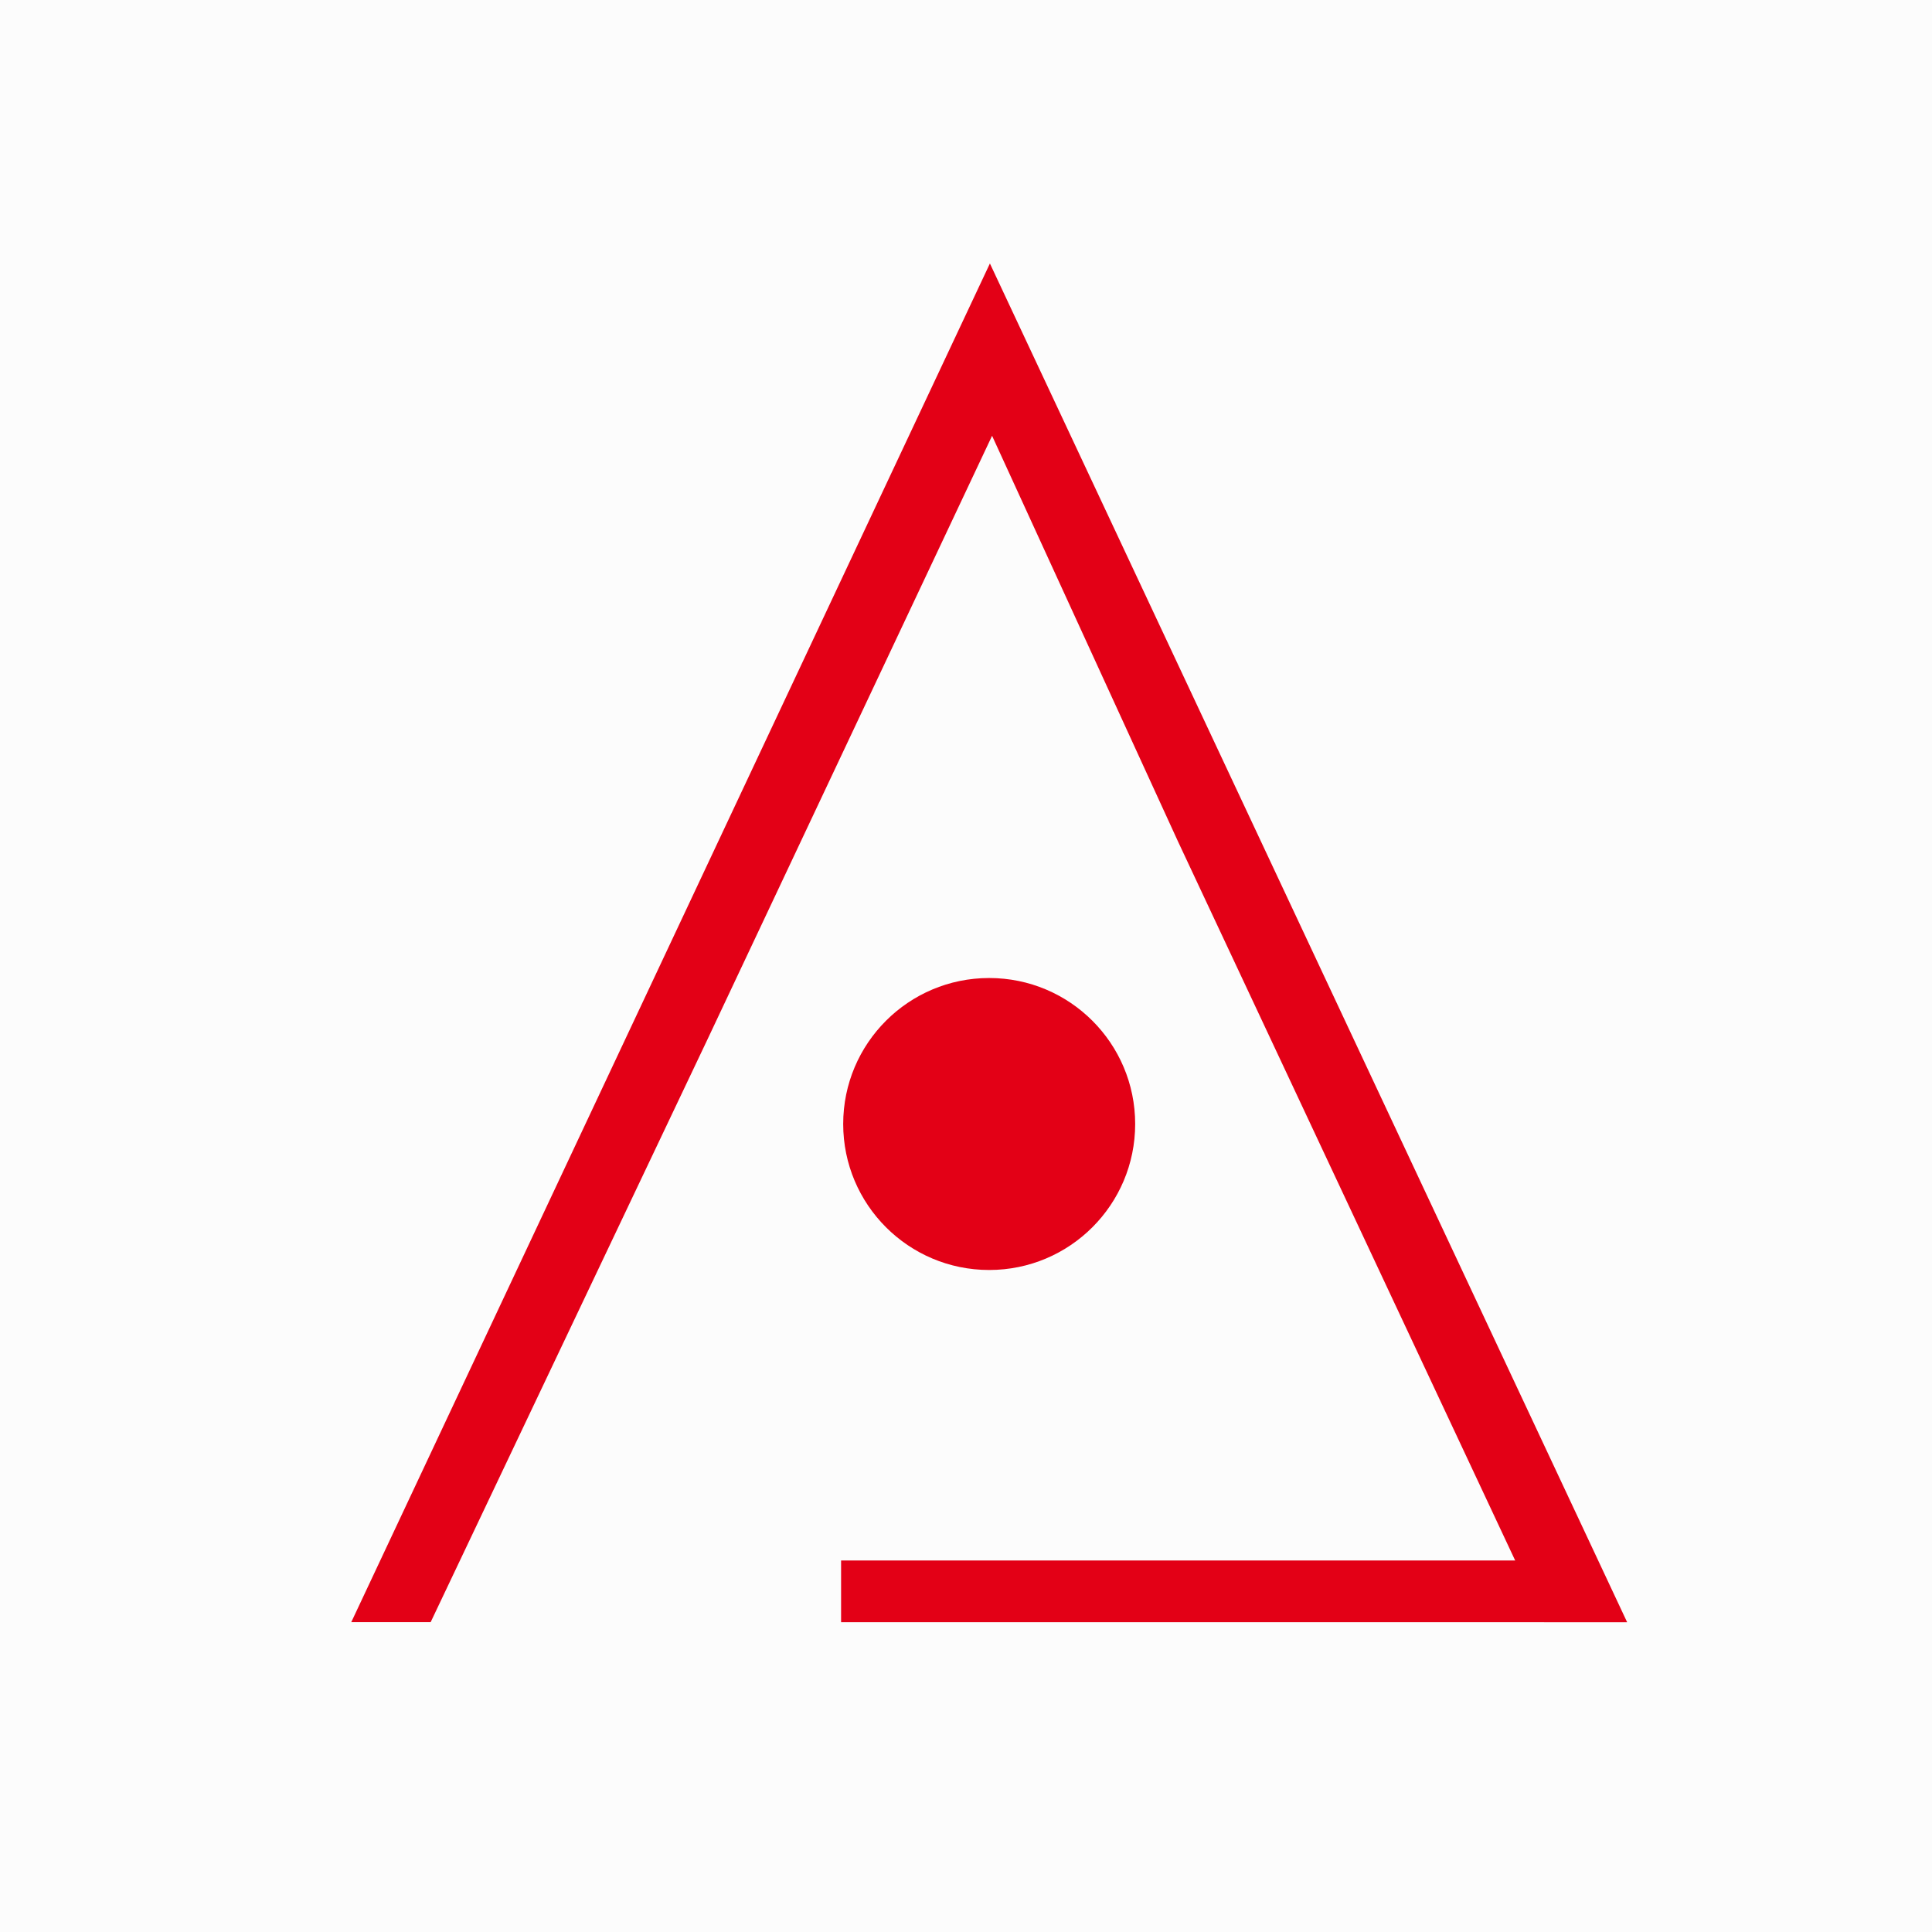
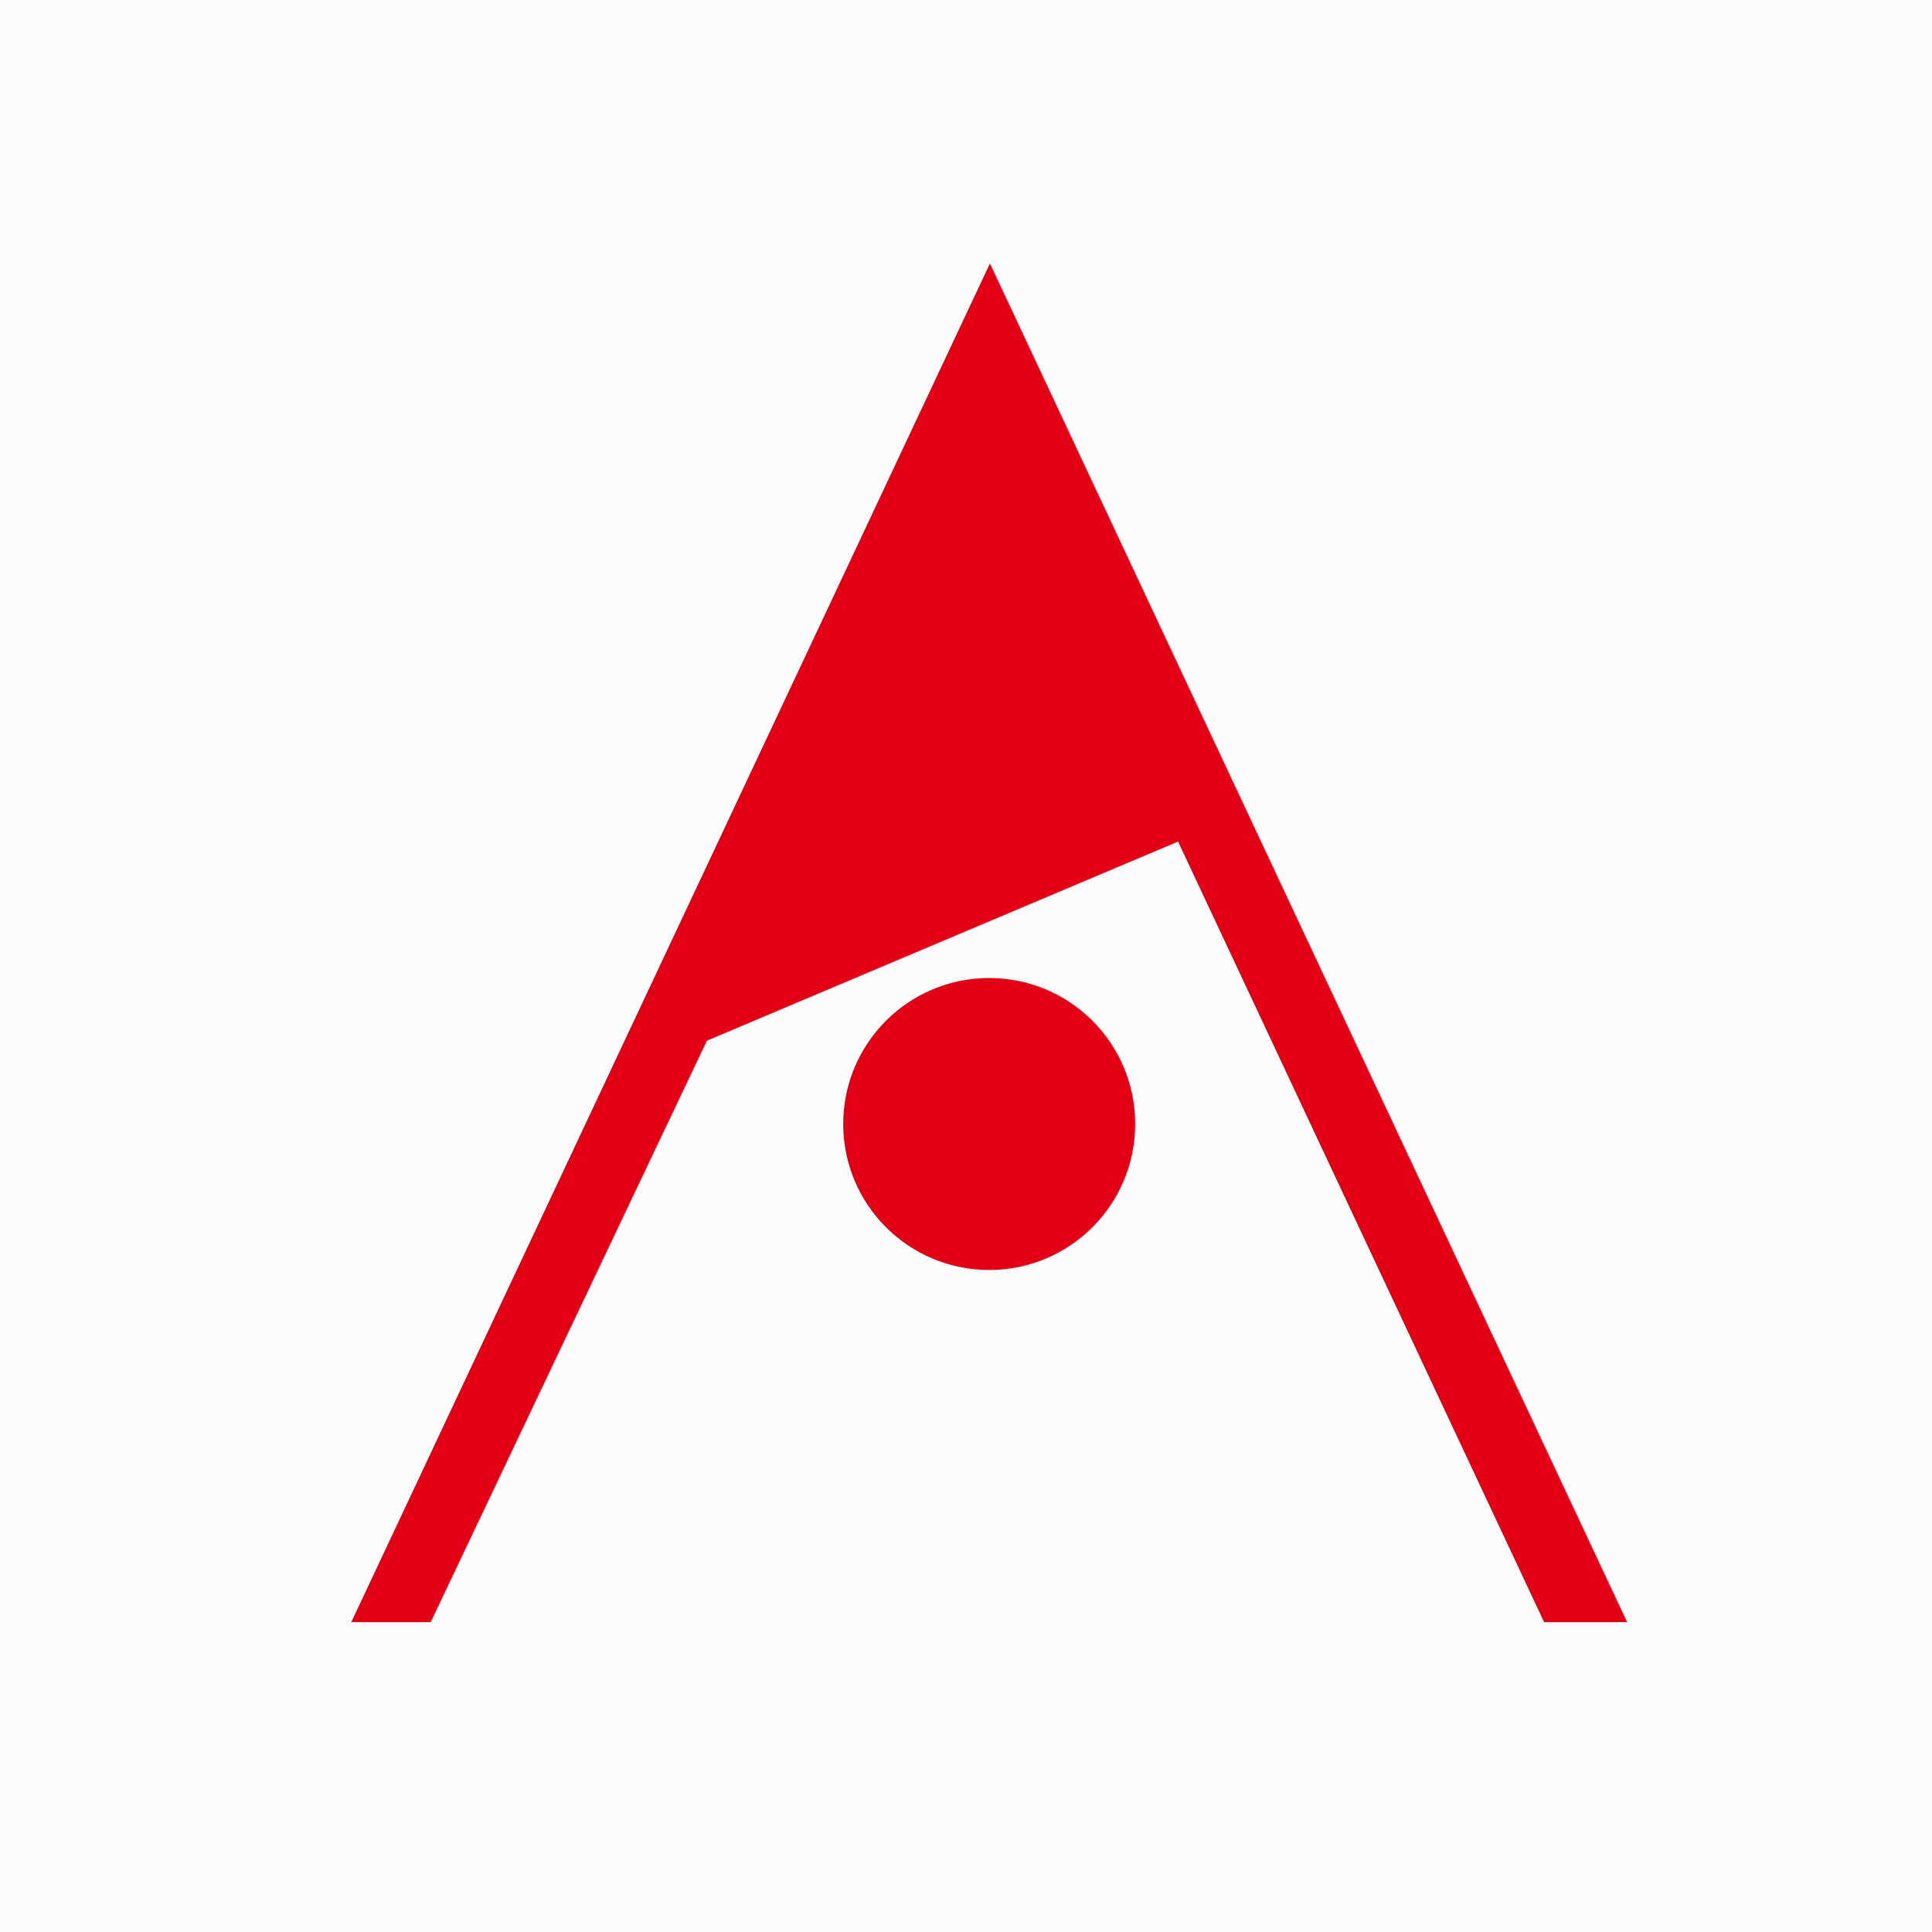
<svg xmlns="http://www.w3.org/2000/svg" width="32" height="32" viewBox="0 0 32 32" fill="none">
  <rect width="32" height="32" fill="#FCFCFC" />
-   <path fill-rule="evenodd" clip-rule="evenodd" d="M26.95 26.868L16.396 4.364L5.818 26.868H7.133L8.709 23.55L11.708 17.237L16.432 7.218L19.512 13.939L25.575 26.868H26.95Z" fill="#E30016" />
-   <path fill-rule="evenodd" clip-rule="evenodd" d="M13.931 26.869V25.847H25.741L26.949 26.869H13.931Z" fill="#E30016" />
+   <path fill-rule="evenodd" clip-rule="evenodd" d="M26.95 26.868L16.396 4.364L5.818 26.868H7.133L8.709 23.55L11.708 17.237L19.512 13.939L25.575 26.868H26.95Z" fill="#E30016" />
  <path fill-rule="evenodd" clip-rule="evenodd" d="M16.384 16.199C17.72 16.199 18.802 17.282 18.802 18.617C18.802 19.952 17.72 21.035 16.384 21.035C15.048 21.035 13.966 19.952 13.966 18.617C13.966 17.282 15.048 16.199 16.384 16.199Z" fill="#E30016" />
</svg>